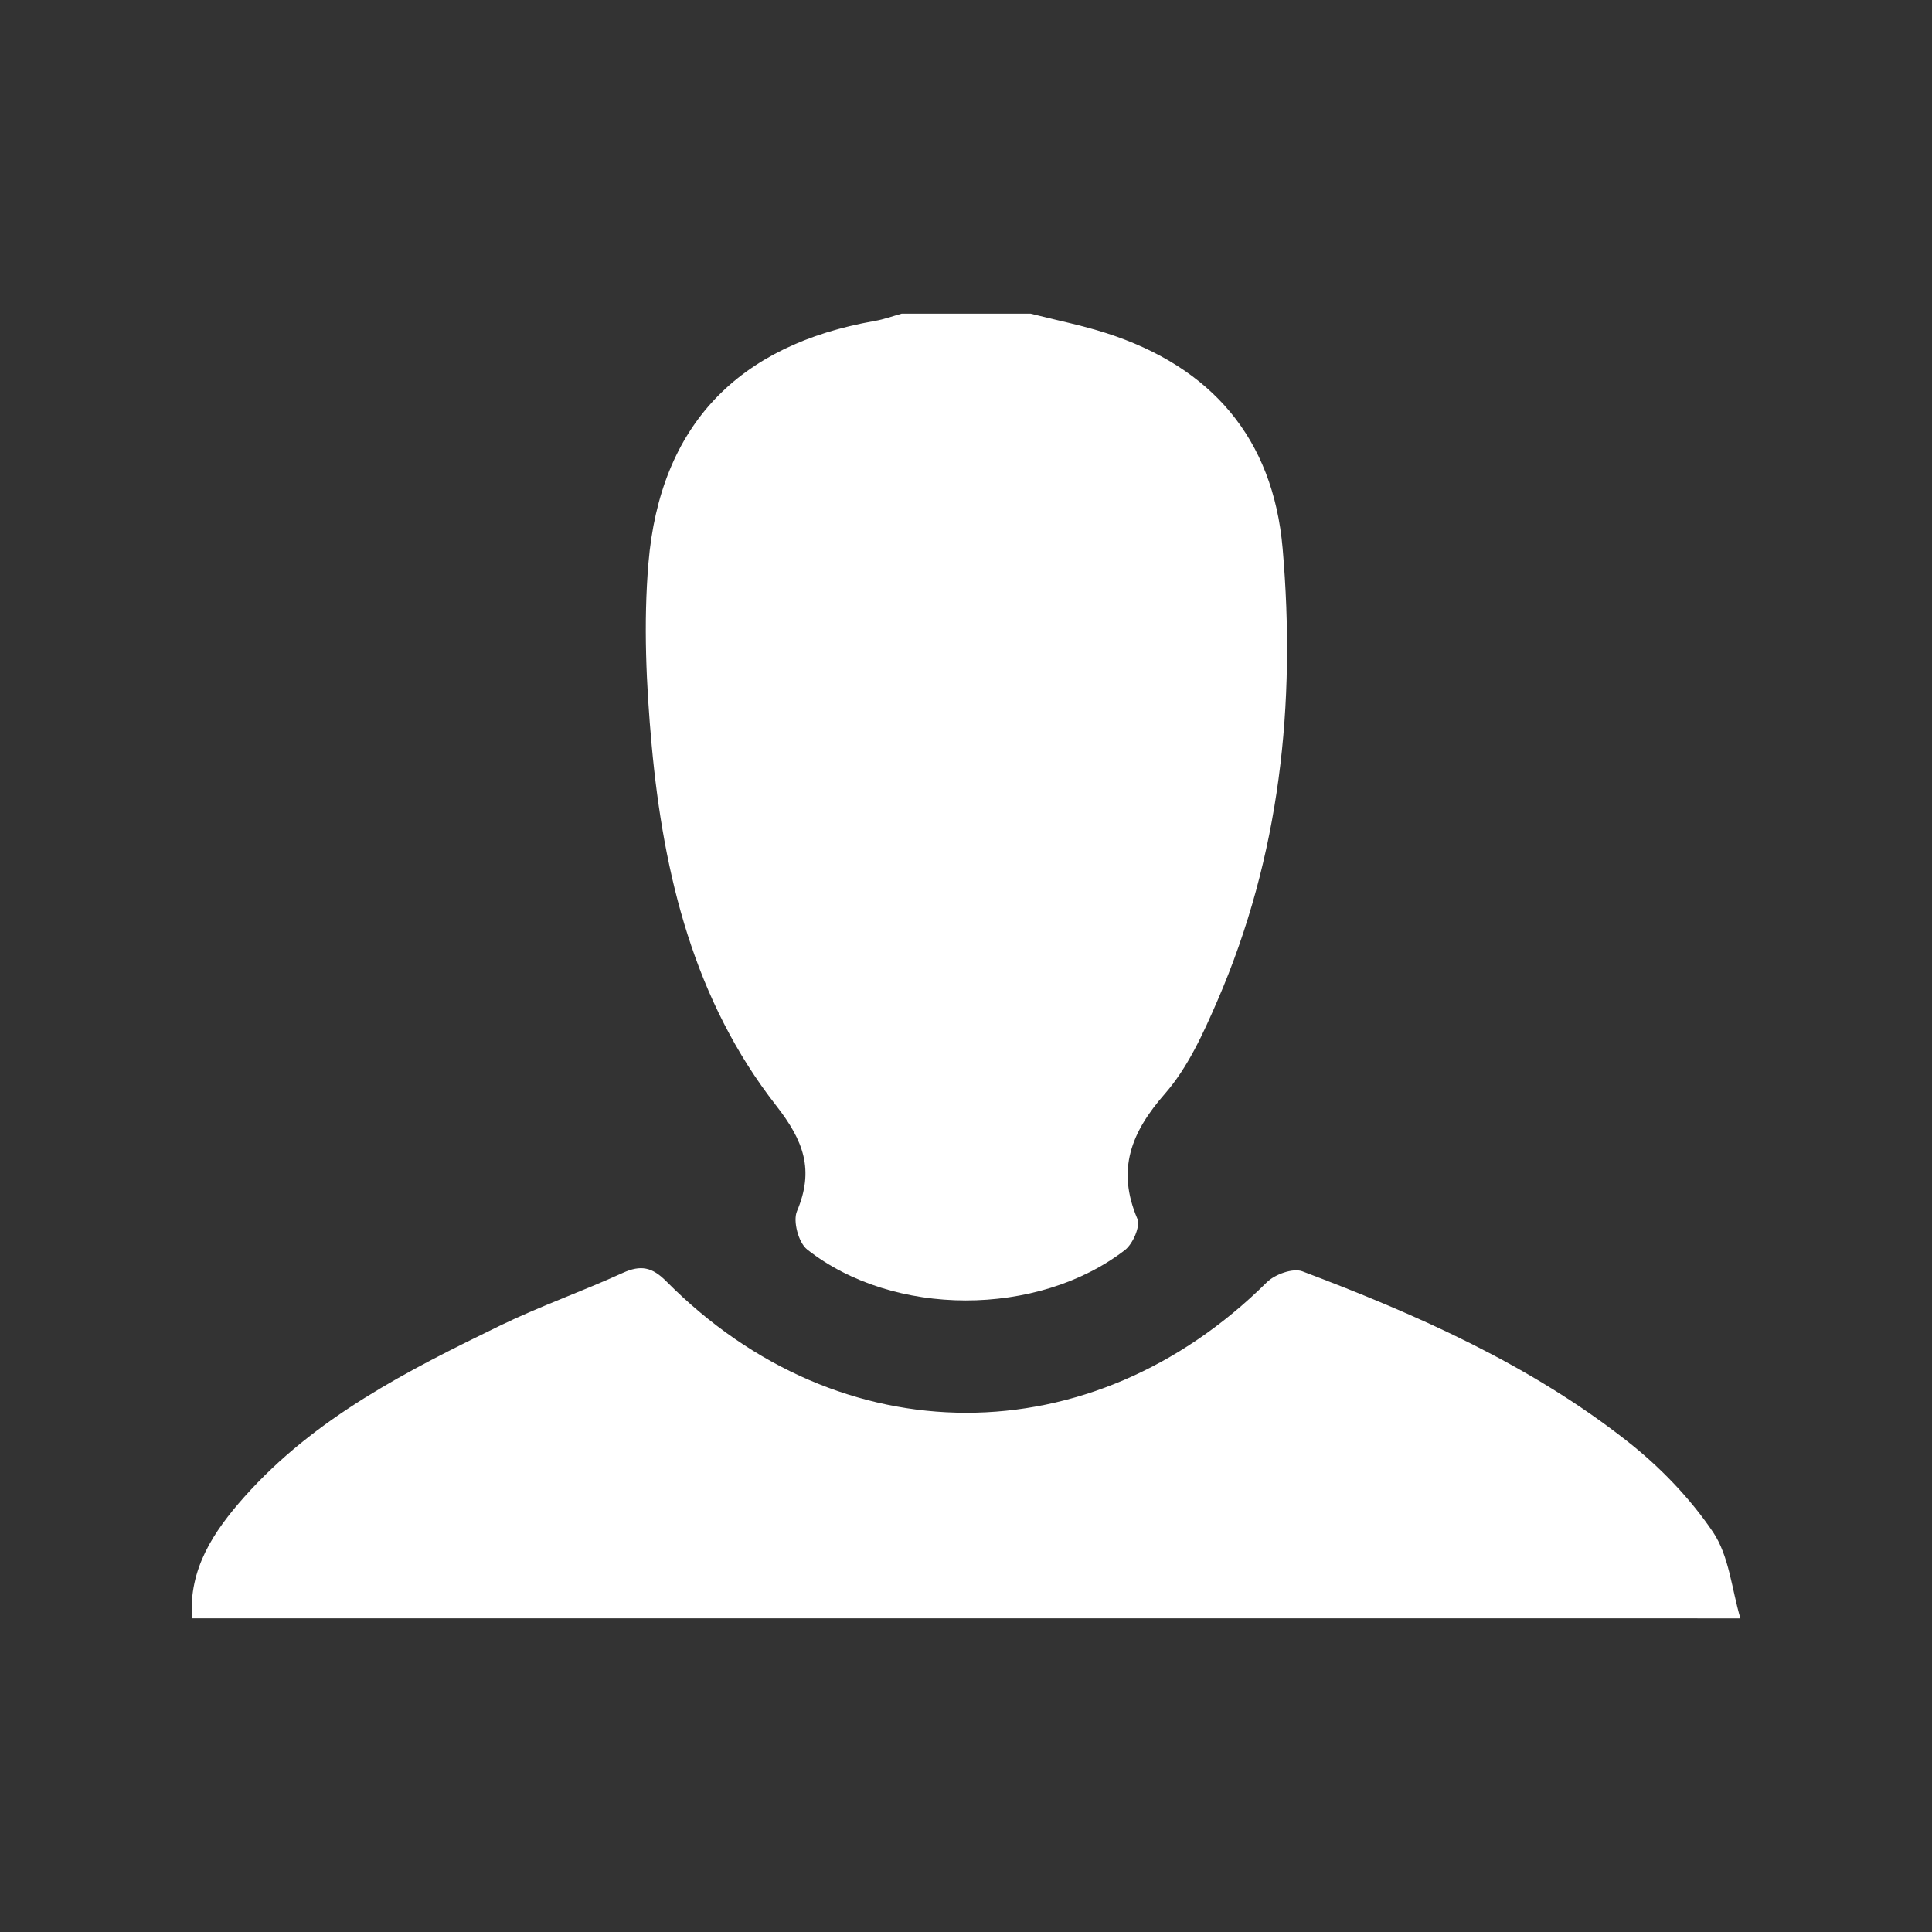
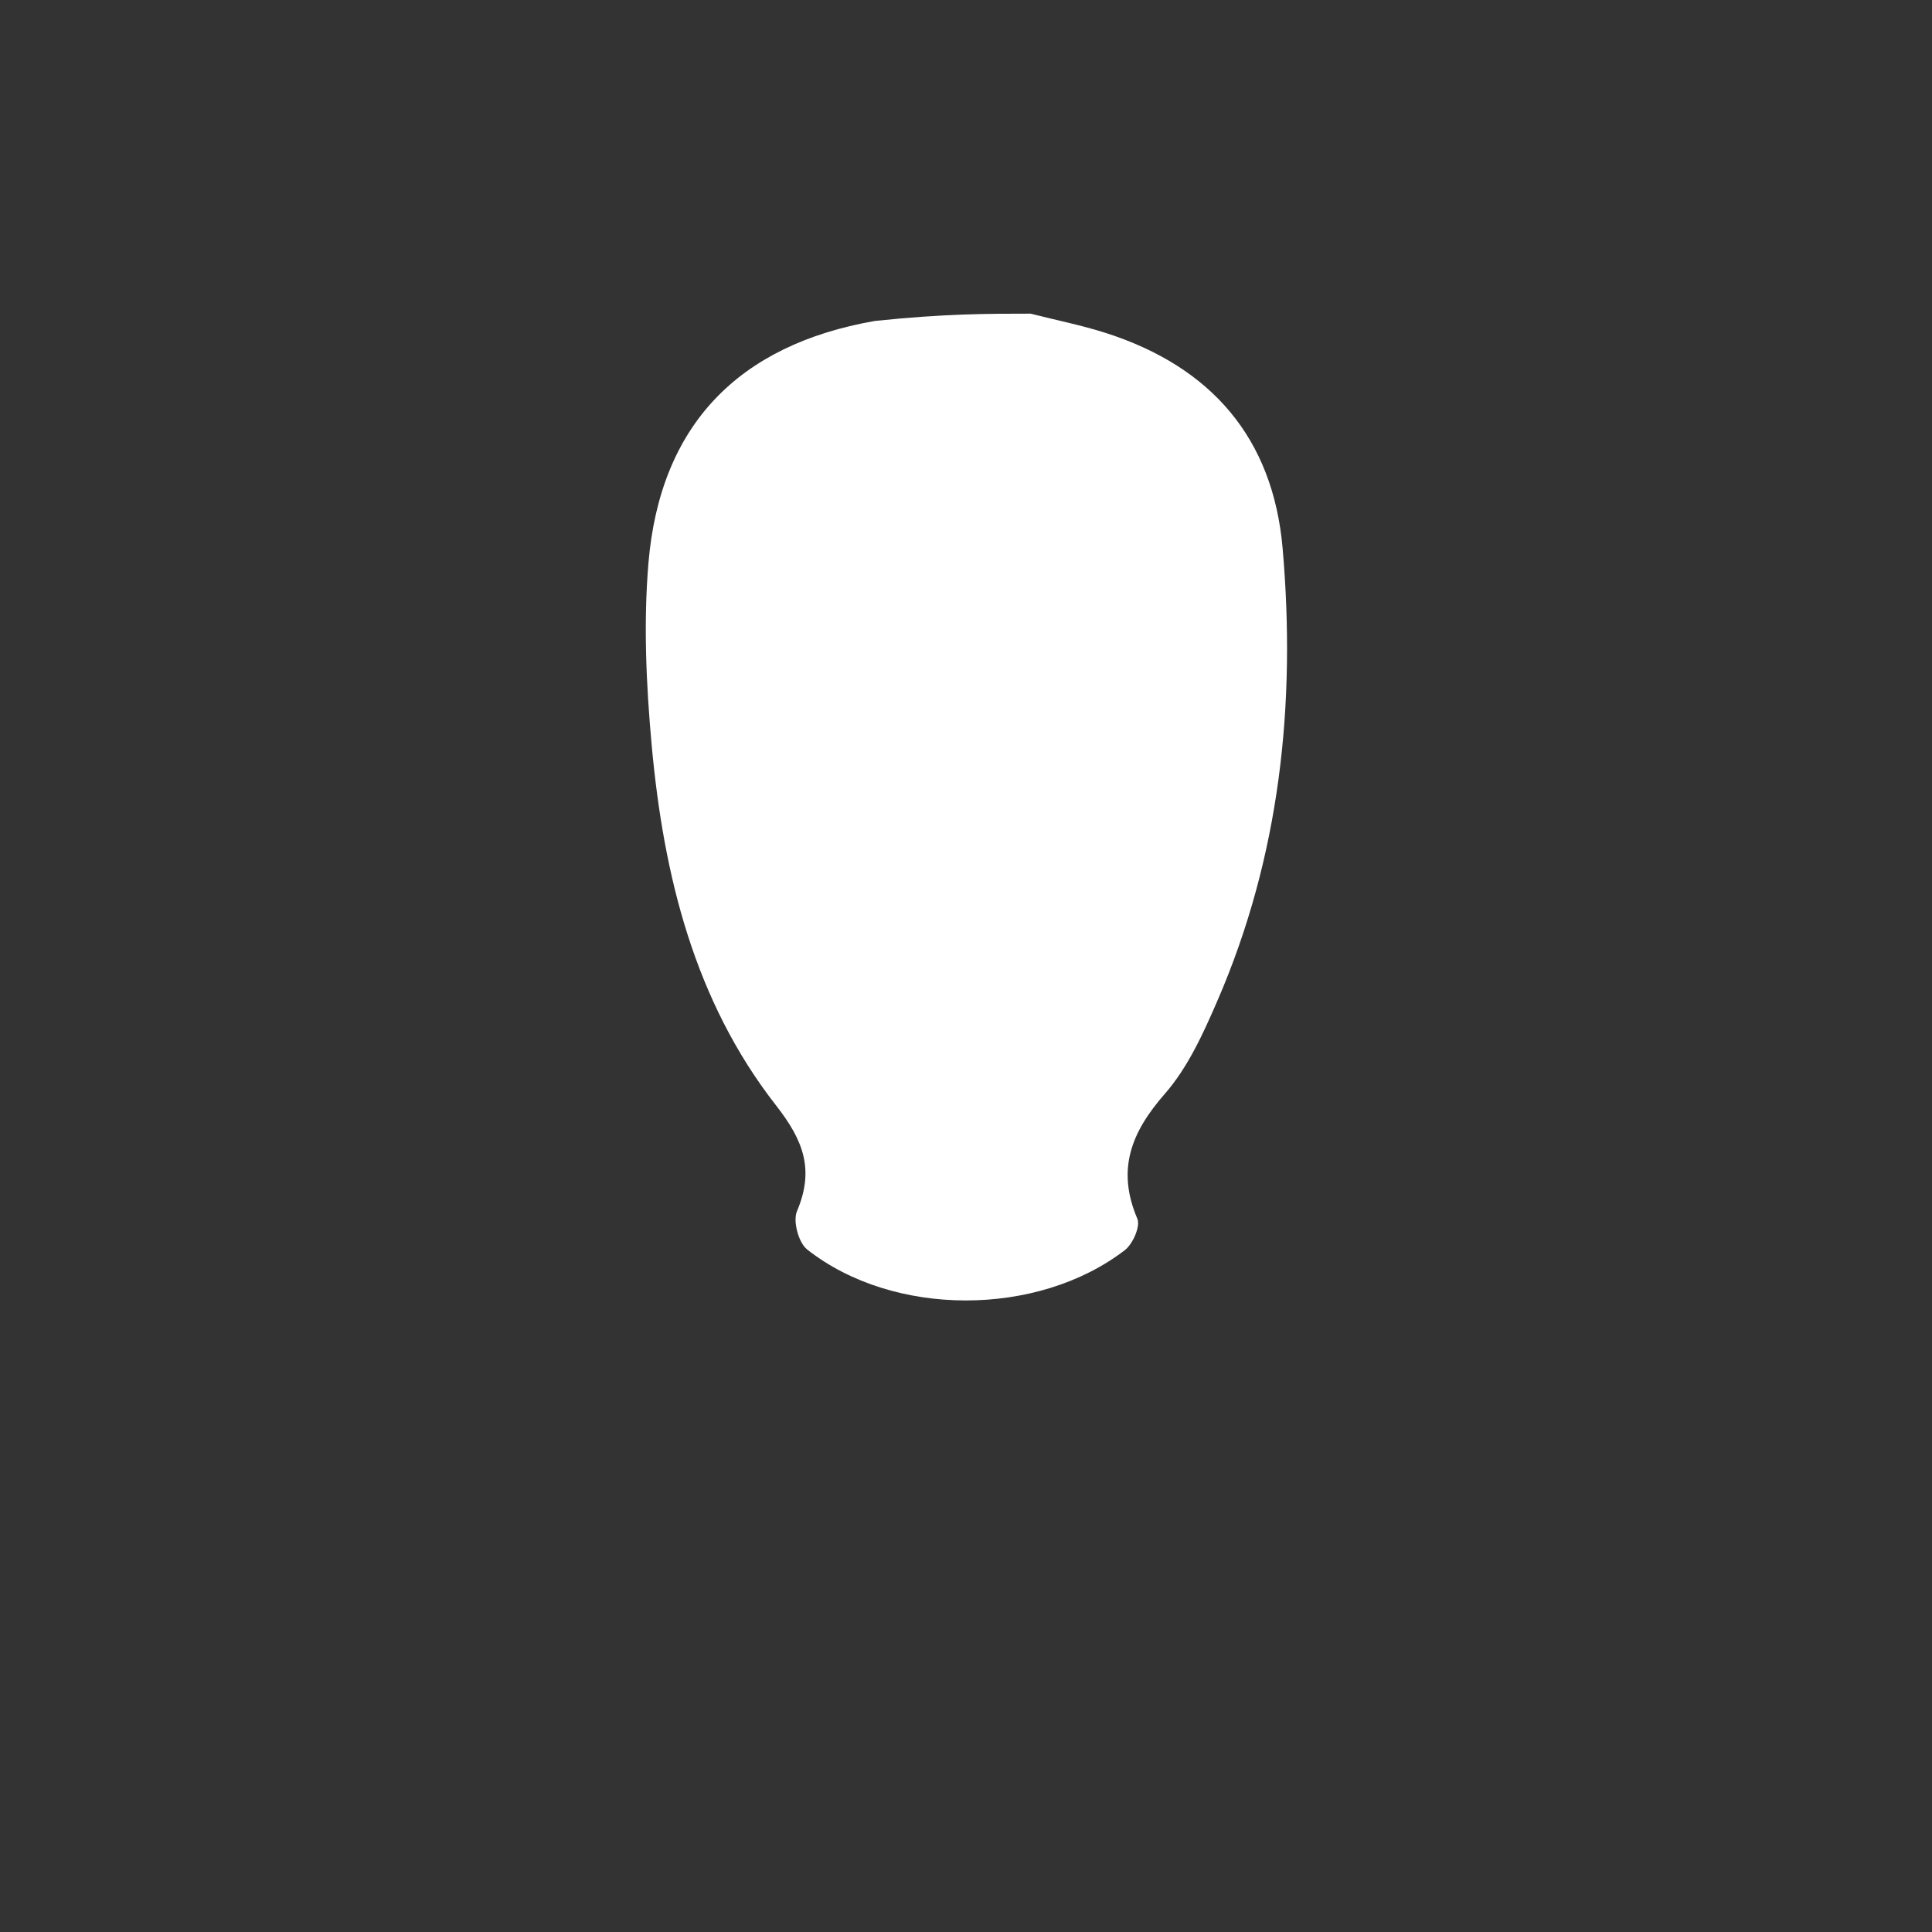
<svg xmlns="http://www.w3.org/2000/svg" version="1.1" id="Layer_1" x="0px" y="0px" width="57px" height="57px" viewBox="0 0 57 57" enable-background="new 0 0 57 57" xml:space="preserve">
  <rect x="0" y="0" width="57" height="57" fill="#333333" stroke="none" />
  <g id="d7strW.tif_1_">
    <g>
-       <path fill-rule="evenodd" clip-rule="evenodd" fill="#FFFFFF" d="M30.408,9.254c0.744,0.19,1.503,0.34,2.233,0.575    c3.092,0.996,4.918,3.092,5.201,6.353c0.397,4.587-0.076,9.076-1.924,13.342c-0.418,0.965-0.873,1.971-1.551,2.746    c-0.993,1.135-1.431,2.232-0.812,3.686c0.096,0.223-0.132,0.742-0.365,0.924c-2.579,1.986-6.839,1.986-9.378-0.018    c-0.254-0.201-0.423-0.836-0.299-1.127c0.516-1.221,0.198-2.078-0.612-3.115c-2.419-3.096-3.323-6.796-3.674-10.629    c-0.162-1.782-0.245-3.6-0.096-5.378c0.343-4.065,2.646-6.438,6.678-7.144c0.268-0.046,0.528-0.142,0.792-0.215    C27.87,9.254,29.14,9.254,30.408,9.254z" />
-       <path fill-rule="evenodd" clip-rule="evenodd" fill="#FFFFFF" d="M5.664,47.746c-0.103-1.459,0.641-2.566,1.542-3.58    c2.085-2.346,4.825-3.734,7.584-5.074c1.17-0.566,2.404-0.998,3.587-1.539c0.529-0.24,0.863-0.172,1.285,0.254    c5.129,5.168,12.545,5.156,17.713,0.025c0.235-0.234,0.771-0.428,1.048-0.324c3.399,1.283,6.719,2.756,9.596,5.02    c0.954,0.75,1.84,1.668,2.518,2.67c0.479,0.709,0.554,1.689,0.81,2.549C36.118,47.746,20.891,47.746,5.664,47.746z" />
+       <path fill-rule="evenodd" clip-rule="evenodd" fill="#FFFFFF" d="M30.408,9.254c0.744,0.19,1.503,0.34,2.233,0.575    c3.092,0.996,4.918,3.092,5.201,6.353c0.397,4.587-0.076,9.076-1.924,13.342c-0.418,0.965-0.873,1.971-1.551,2.746    c-0.993,1.135-1.431,2.232-0.812,3.686c0.096,0.223-0.132,0.742-0.365,0.924c-2.579,1.986-6.839,1.986-9.378-0.018    c-0.254-0.201-0.423-0.836-0.299-1.127c0.516-1.221,0.198-2.078-0.612-3.115c-2.419-3.096-3.323-6.796-3.674-10.629    c-0.162-1.782-0.245-3.6-0.096-5.378c0.343-4.065,2.646-6.438,6.678-7.144C27.87,9.254,29.14,9.254,30.408,9.254z" />
    </g>
  </g>
</svg>